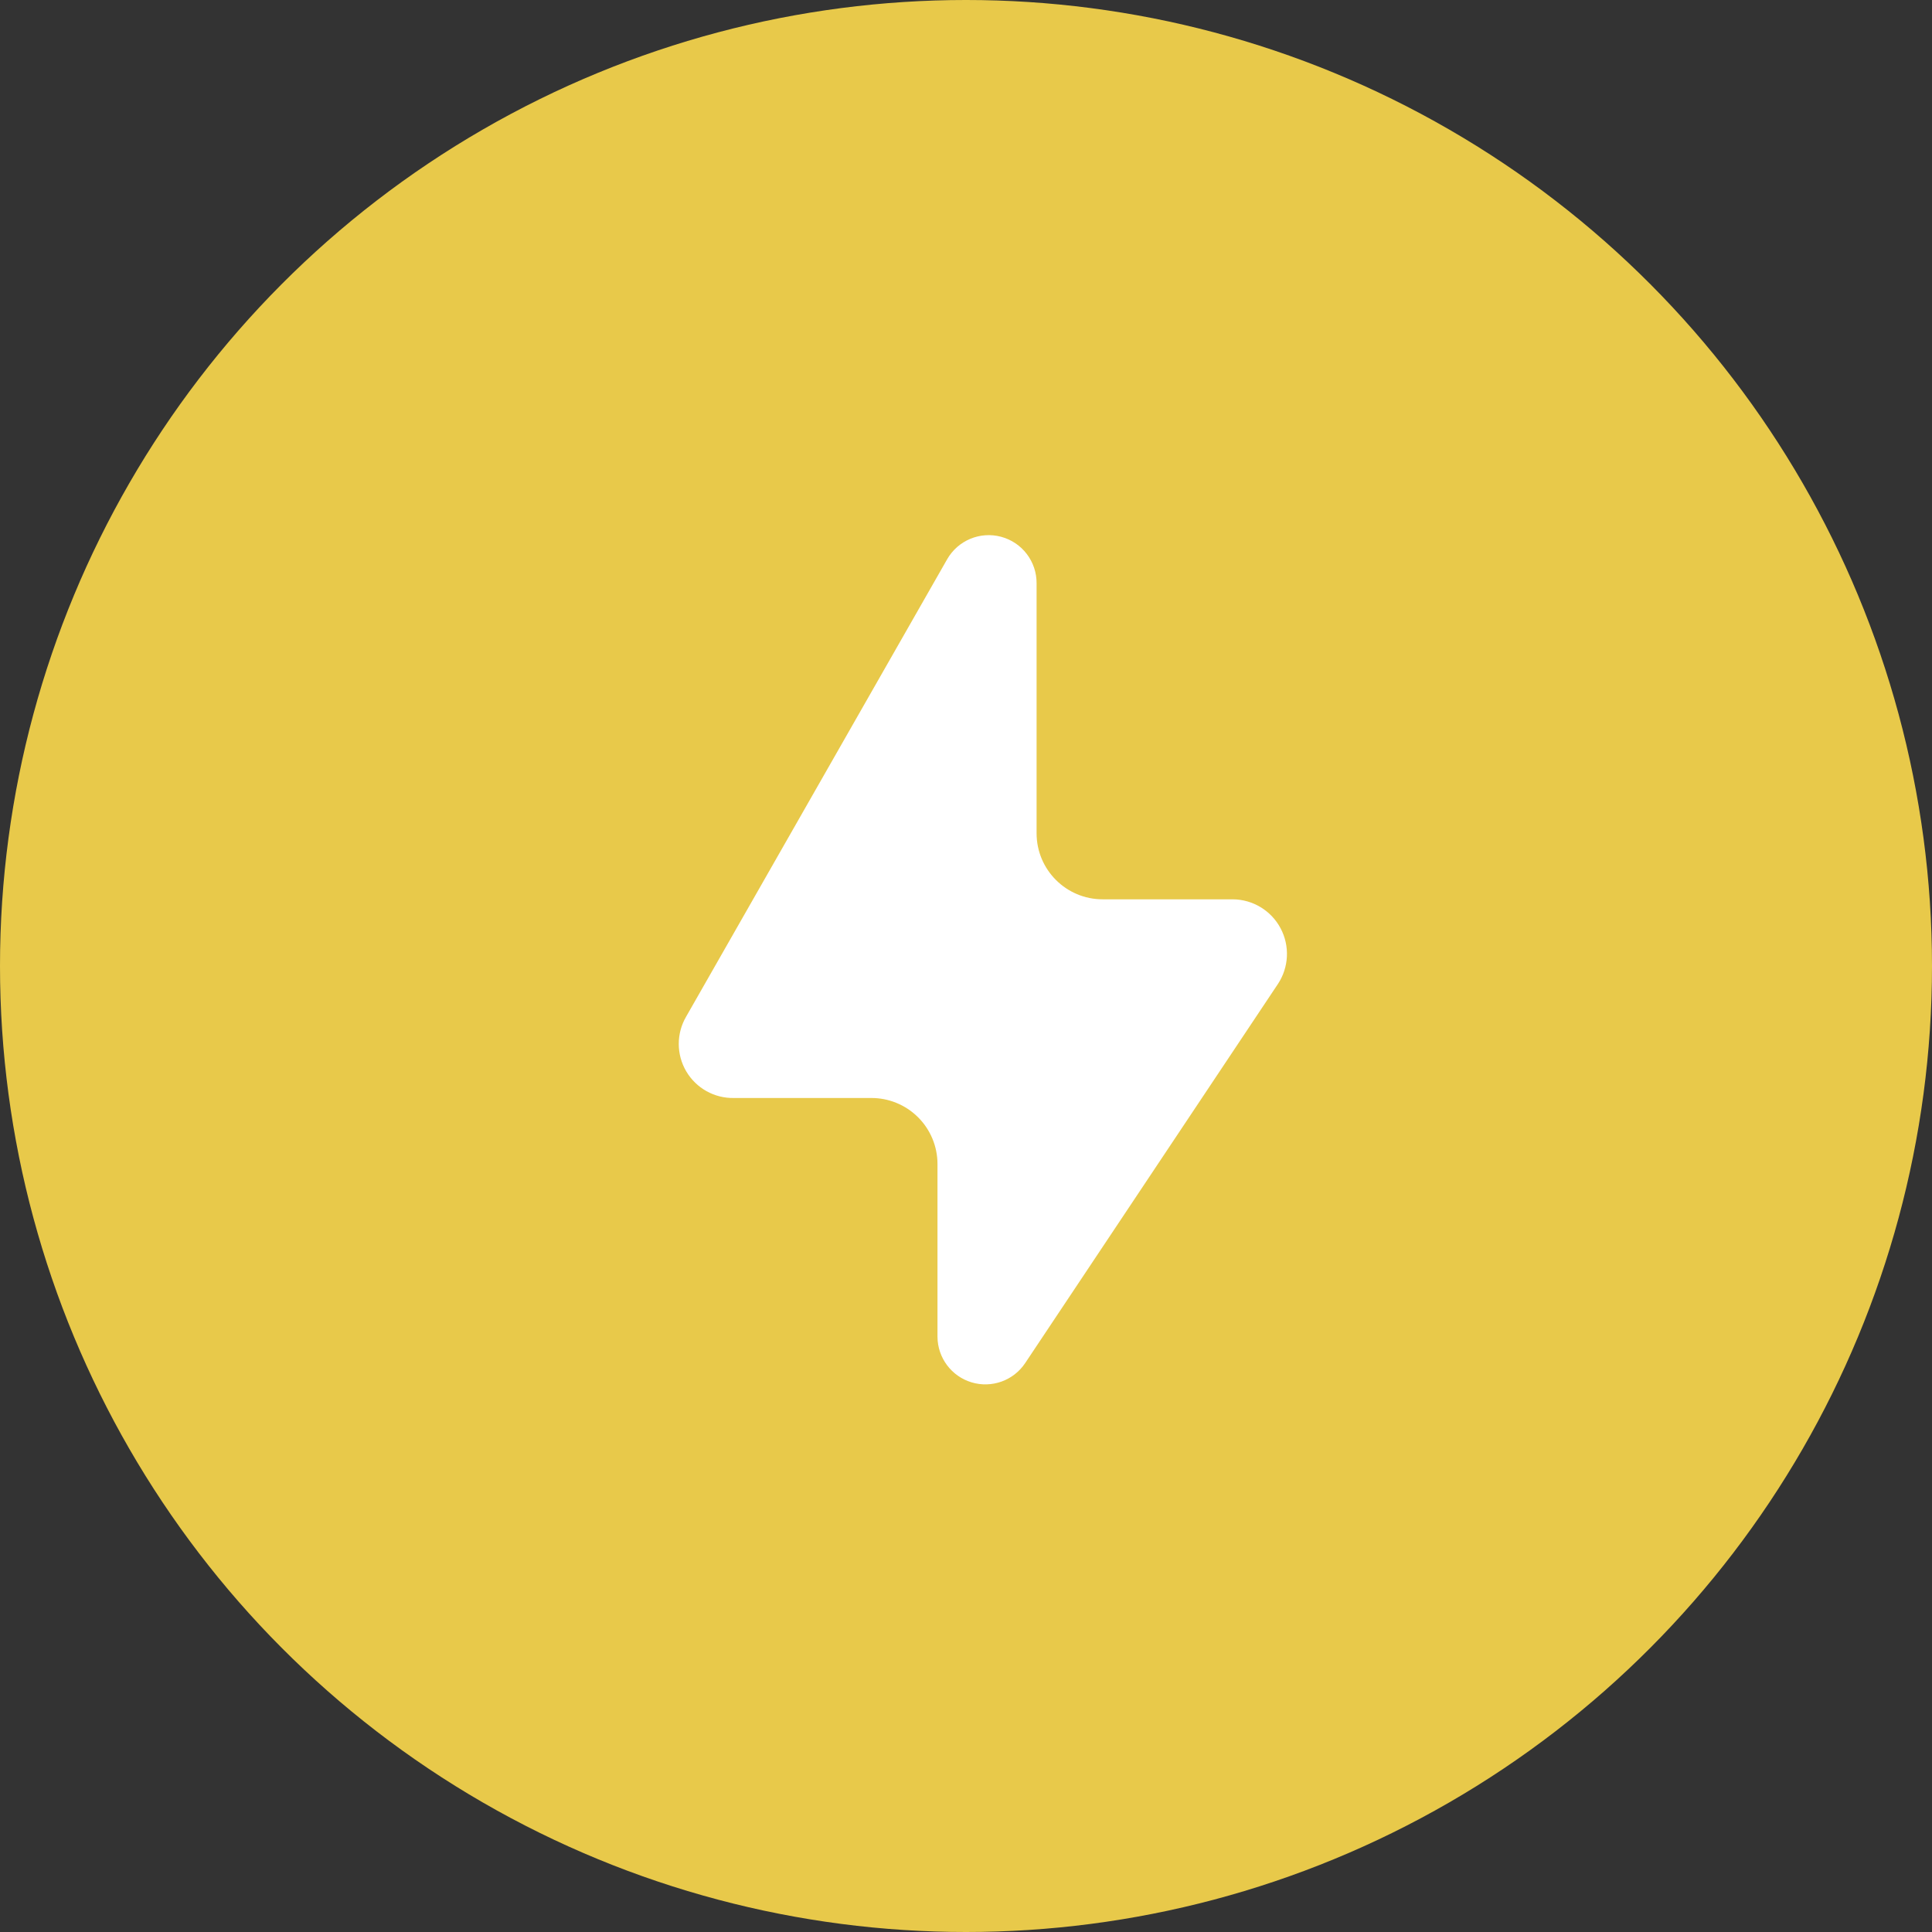
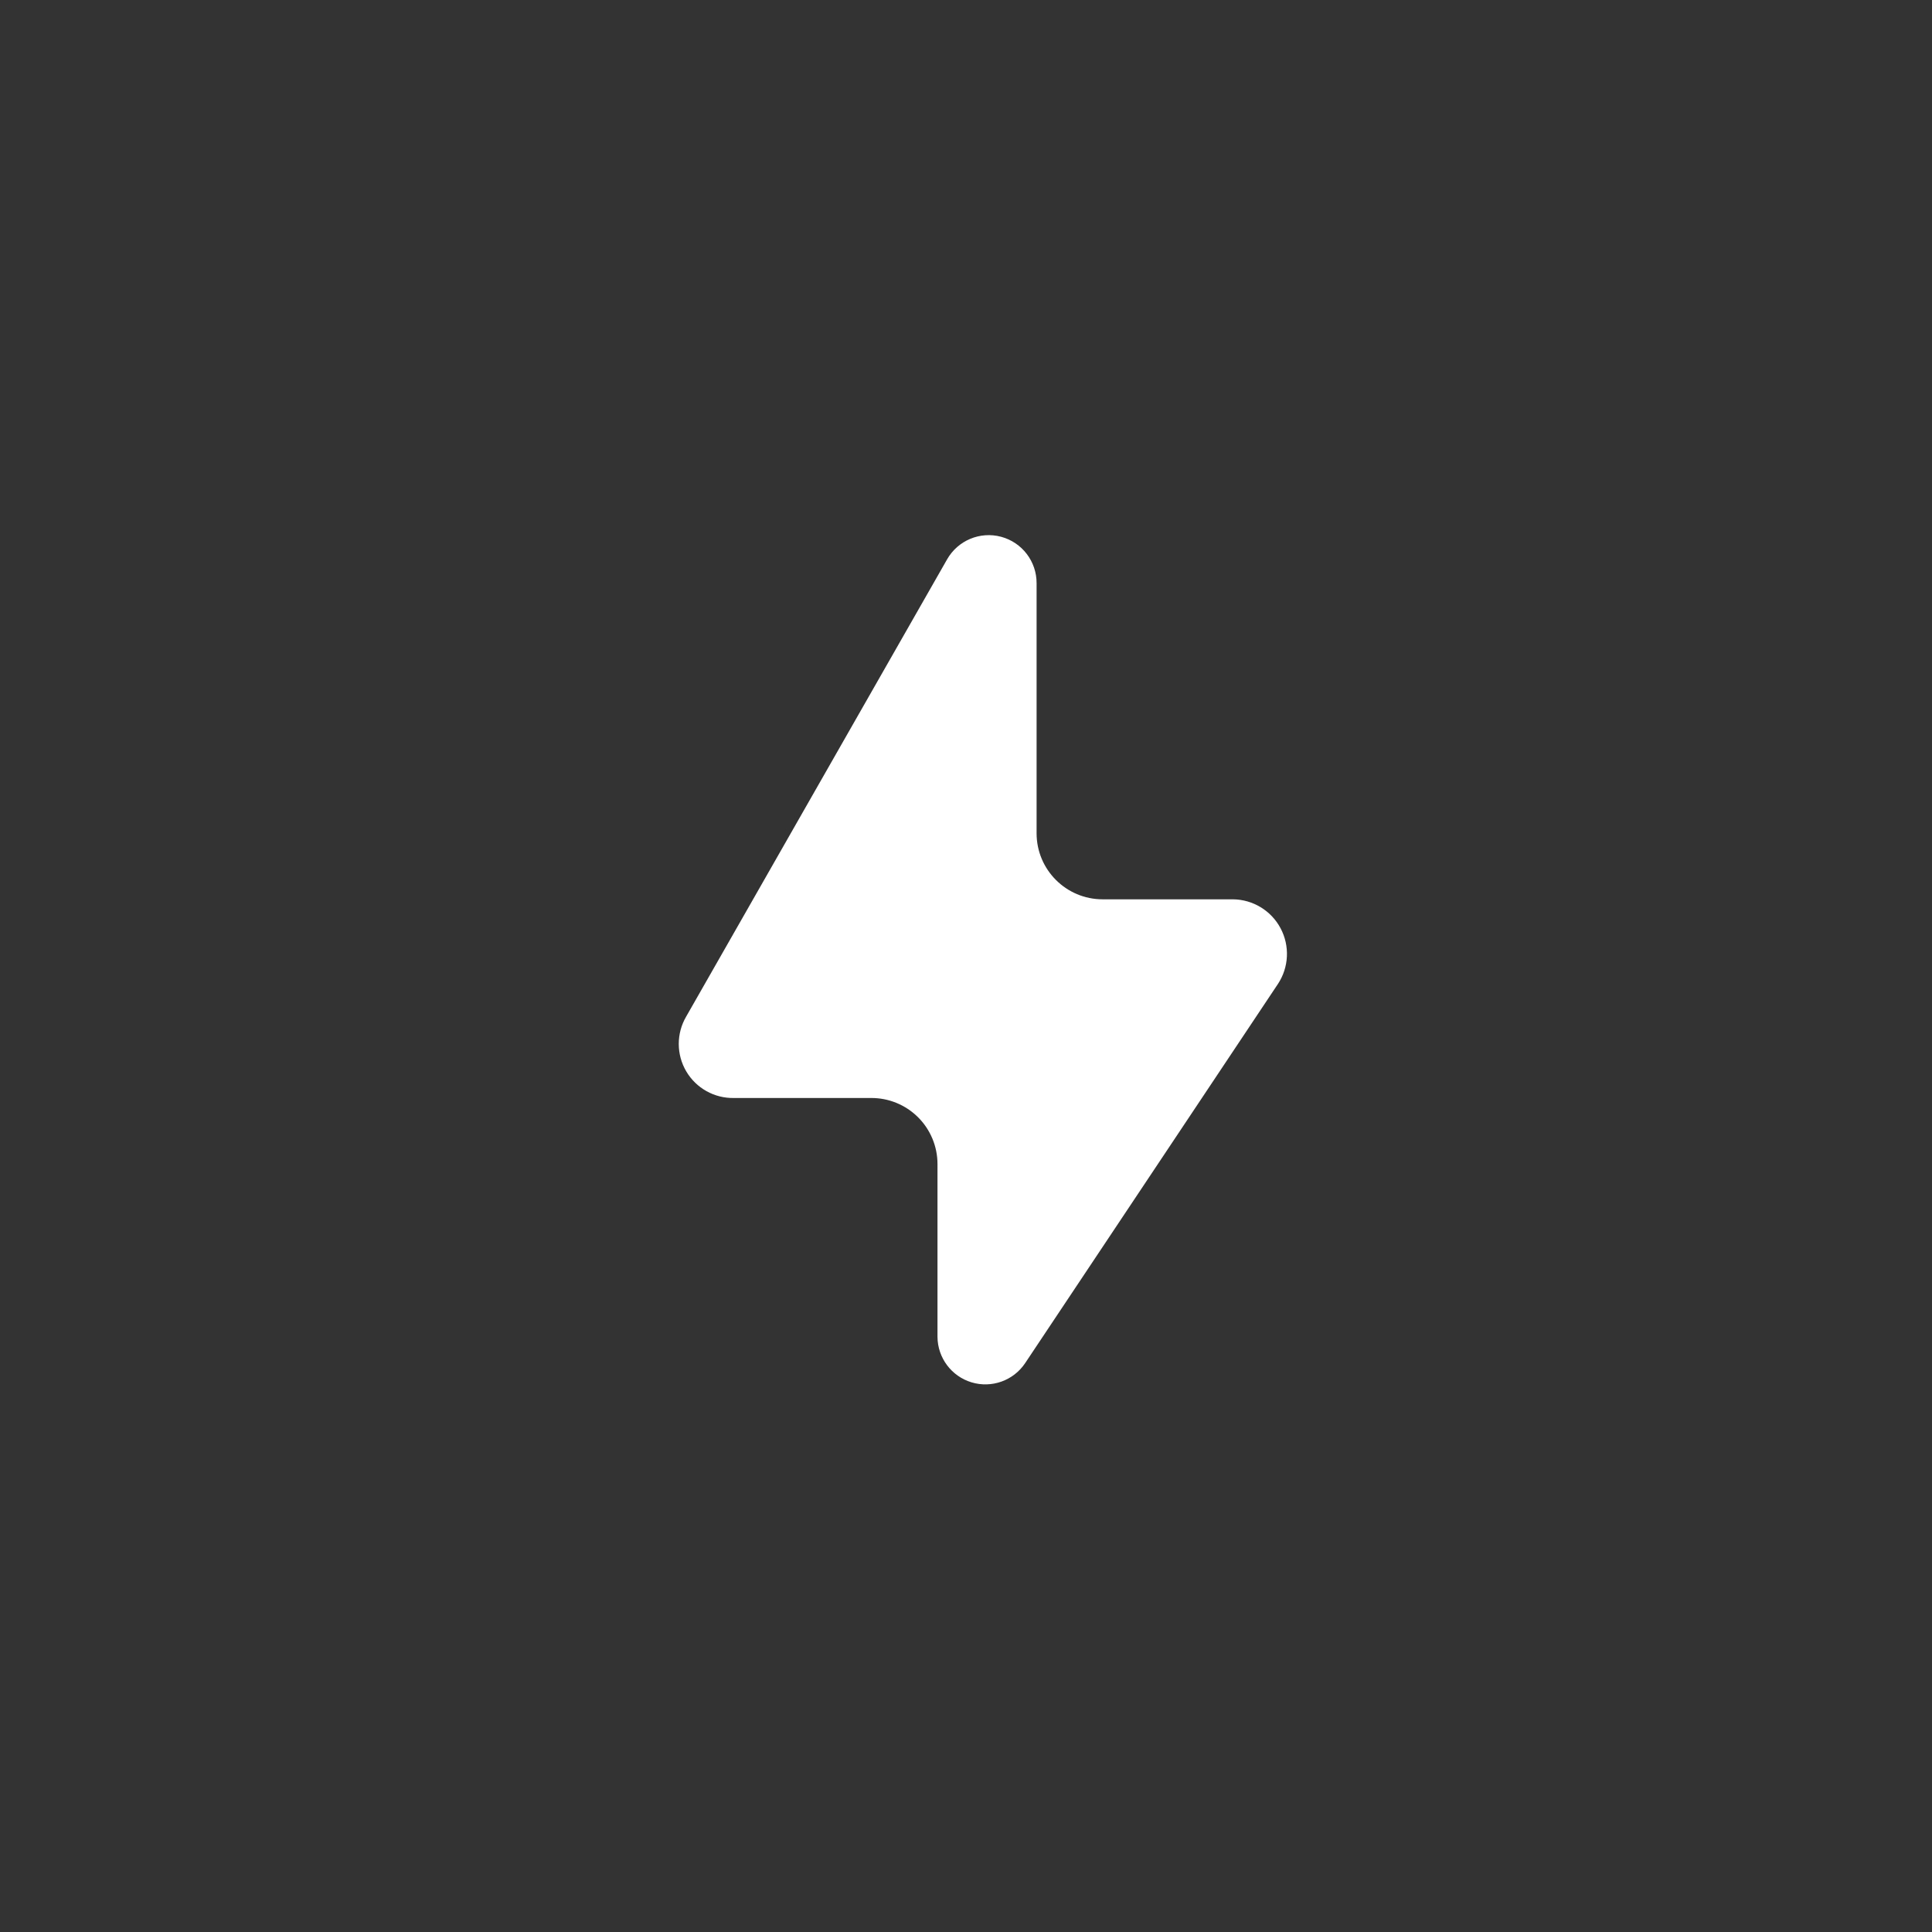
<svg xmlns="http://www.w3.org/2000/svg" width="528" height="528" viewBox="0 0 528 528" fill="none">
  <rect x="0" y="0" width="528" height="528" fill="#333333" stroke="none" />
-   <circle cx="264" cy="264" r="264" fill="#E8C94A" />
  <path d="M258.825 152.884L187.521 277.83C184.819 282.452 184.827 288.173 187.541 292.787C190.255 297.401 195.252 300.188 200.604 300.072H238.022C242.833 300.037 247.46 301.924 250.874 305.314C254.288 308.703 256.208 313.316 256.208 318.127V365.358C256.253 371.095 260.03 376.135 265.525 377.786C271.021 379.438 276.951 377.316 280.151 372.553L349.231 268.934C352.254 264.374 352.539 258.526 349.973 253.695C347.407 248.863 342.403 245.824 336.932 245.776H301.346C291.374 245.776 283.291 237.693 283.291 227.721V159.426C283.332 153.468 279.343 148.234 273.587 146.695C267.831 145.156 261.762 147.701 258.825 152.884Z" fill="white" />
</svg>